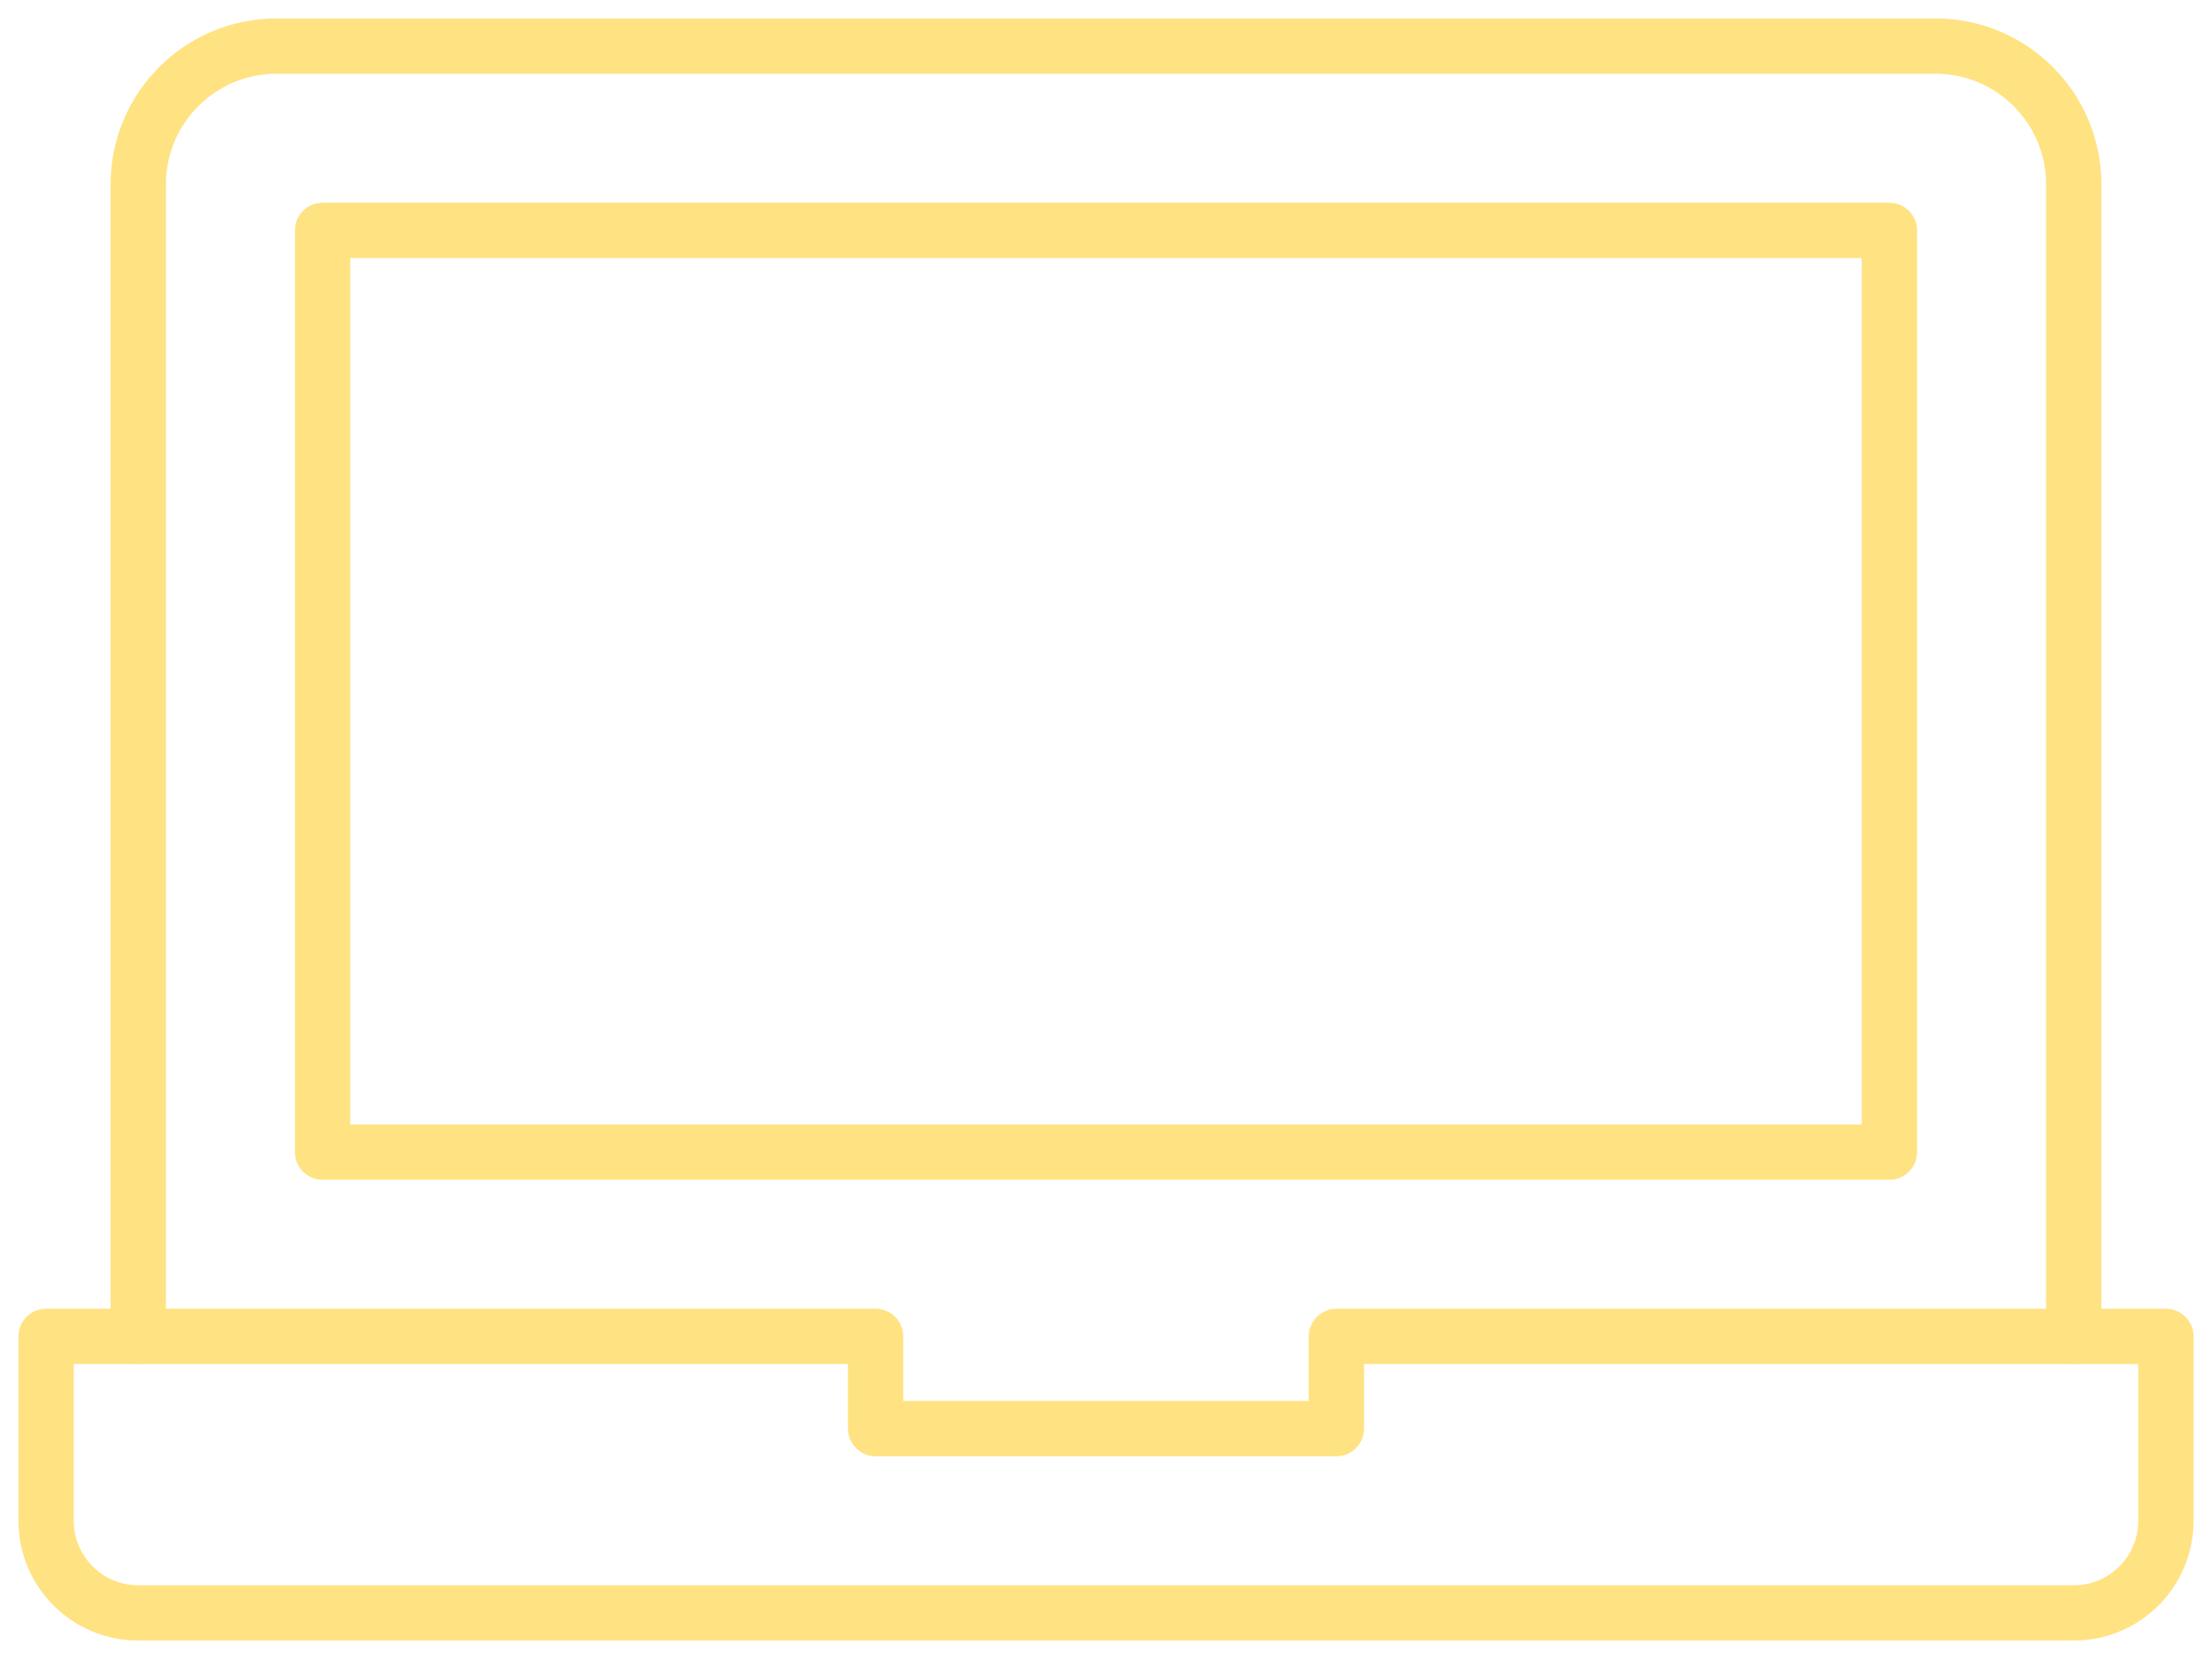
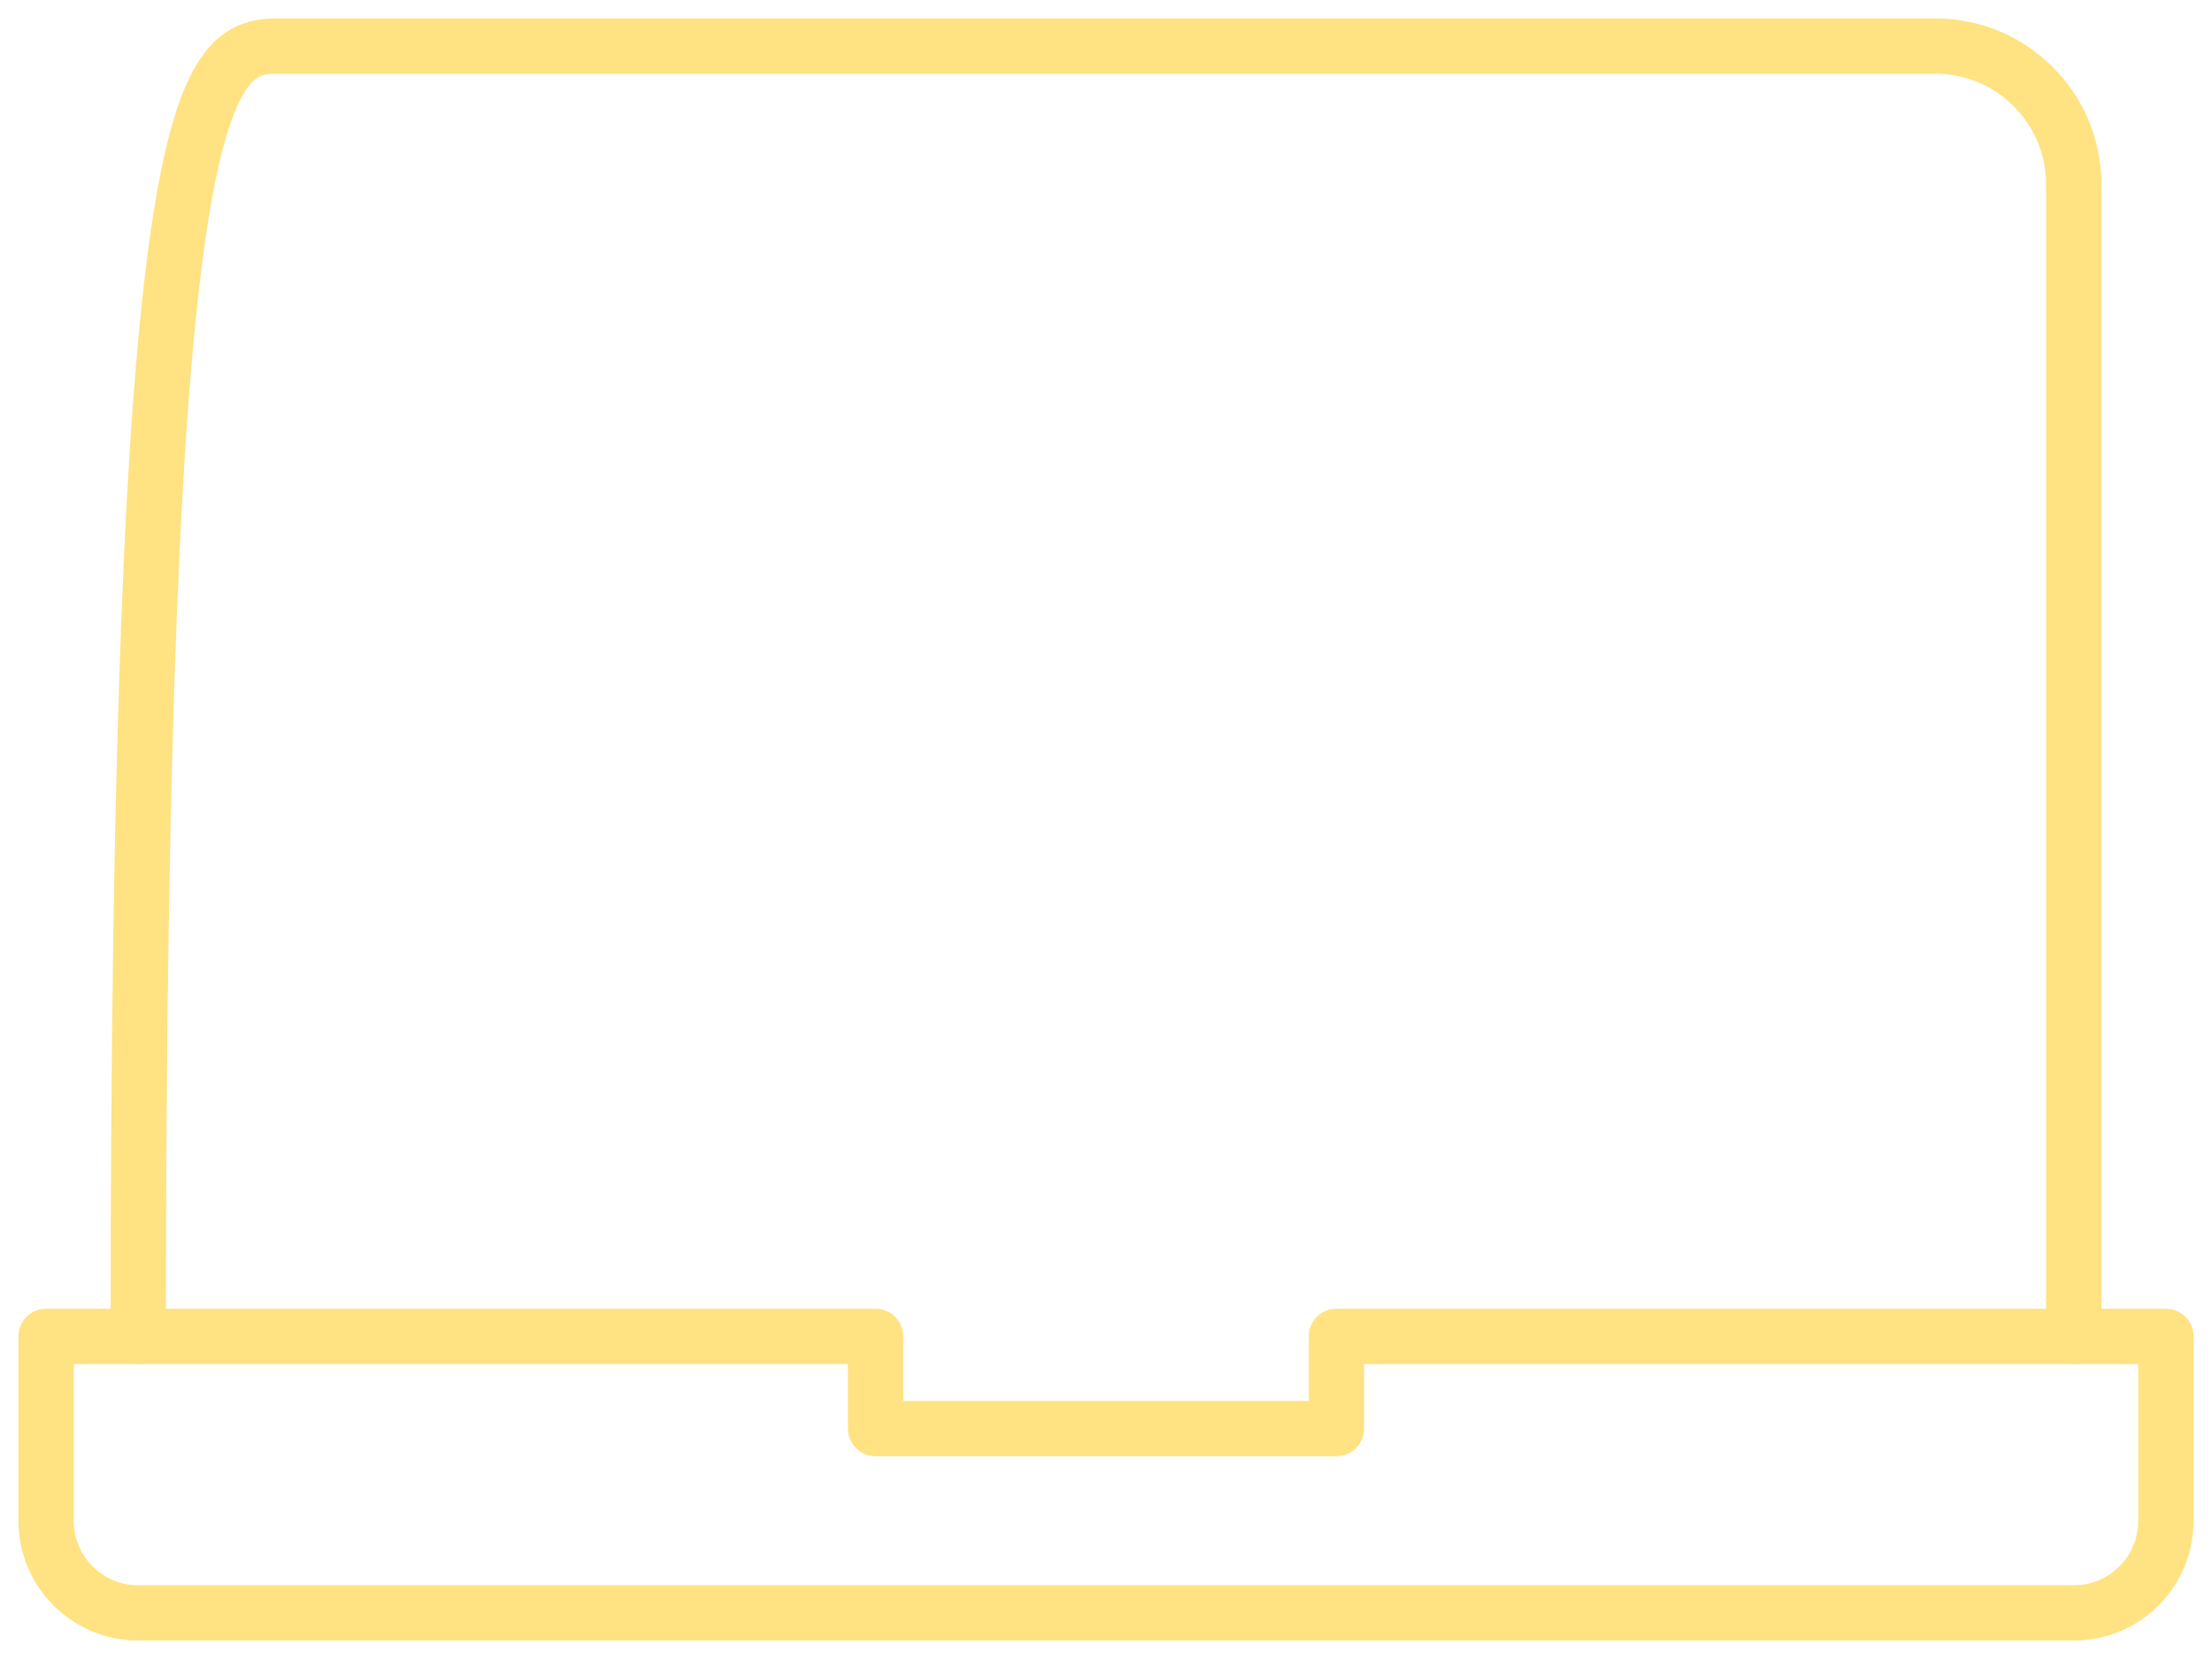
<svg xmlns="http://www.w3.org/2000/svg" width="80px" height="60px" viewBox="0 0 80 60" version="1.1">
  <g id="High-fidelity" stroke="none" stroke-width="1" fill="none" fill-rule="evenodd">
    <g id="Prihlaseni-Cafeterie" transform="translate(-920, -886)">
      <rect fill="none" x="0" y="0" width="1920" height="1929" />
      <g id="Group-3" transform="translate(576, 856)" stroke="#FFE282" stroke-linecap="round" stroke-linejoin="round" stroke-width="2">
        <g id="Stroke-433-+-Stroke-434-+-Stroke-435-Copy-4" transform="translate(345, 31)">
-           <polygon id="Stroke-433" points="67.333 40.667 39 40.667 10.667 40.667 10.667 7.333 67.333 7.333" />
-           <path d="M4,47.333 L4,5.667 C4,2.907 6.24,0.667 9,0.667 L69,0.667 C71.76,0.667 74,2.907 74,5.667 L74,47.333" id="Stroke-434" />
+           <path d="M4,47.333 C4,2.907 6.24,0.667 9,0.667 L69,0.667 C71.76,0.667 74,2.907 74,5.667 L74,47.333" id="Stroke-434" />
          <path d="M47.333,47.333 L47.333,50.667 L30.667,50.667 L30.667,47.333 L0.667,47.333 L0.667,54 C0.667,55.843 2.16,57.333 4,57.333 L74,57.333 C75.843,57.333 77.333,55.843 77.333,54 L77.333,47.333 L47.333,47.333 L47.333,47.333 Z" id="Stroke-435" />
        </g>
      </g>
    </g>
  </g>
</svg>